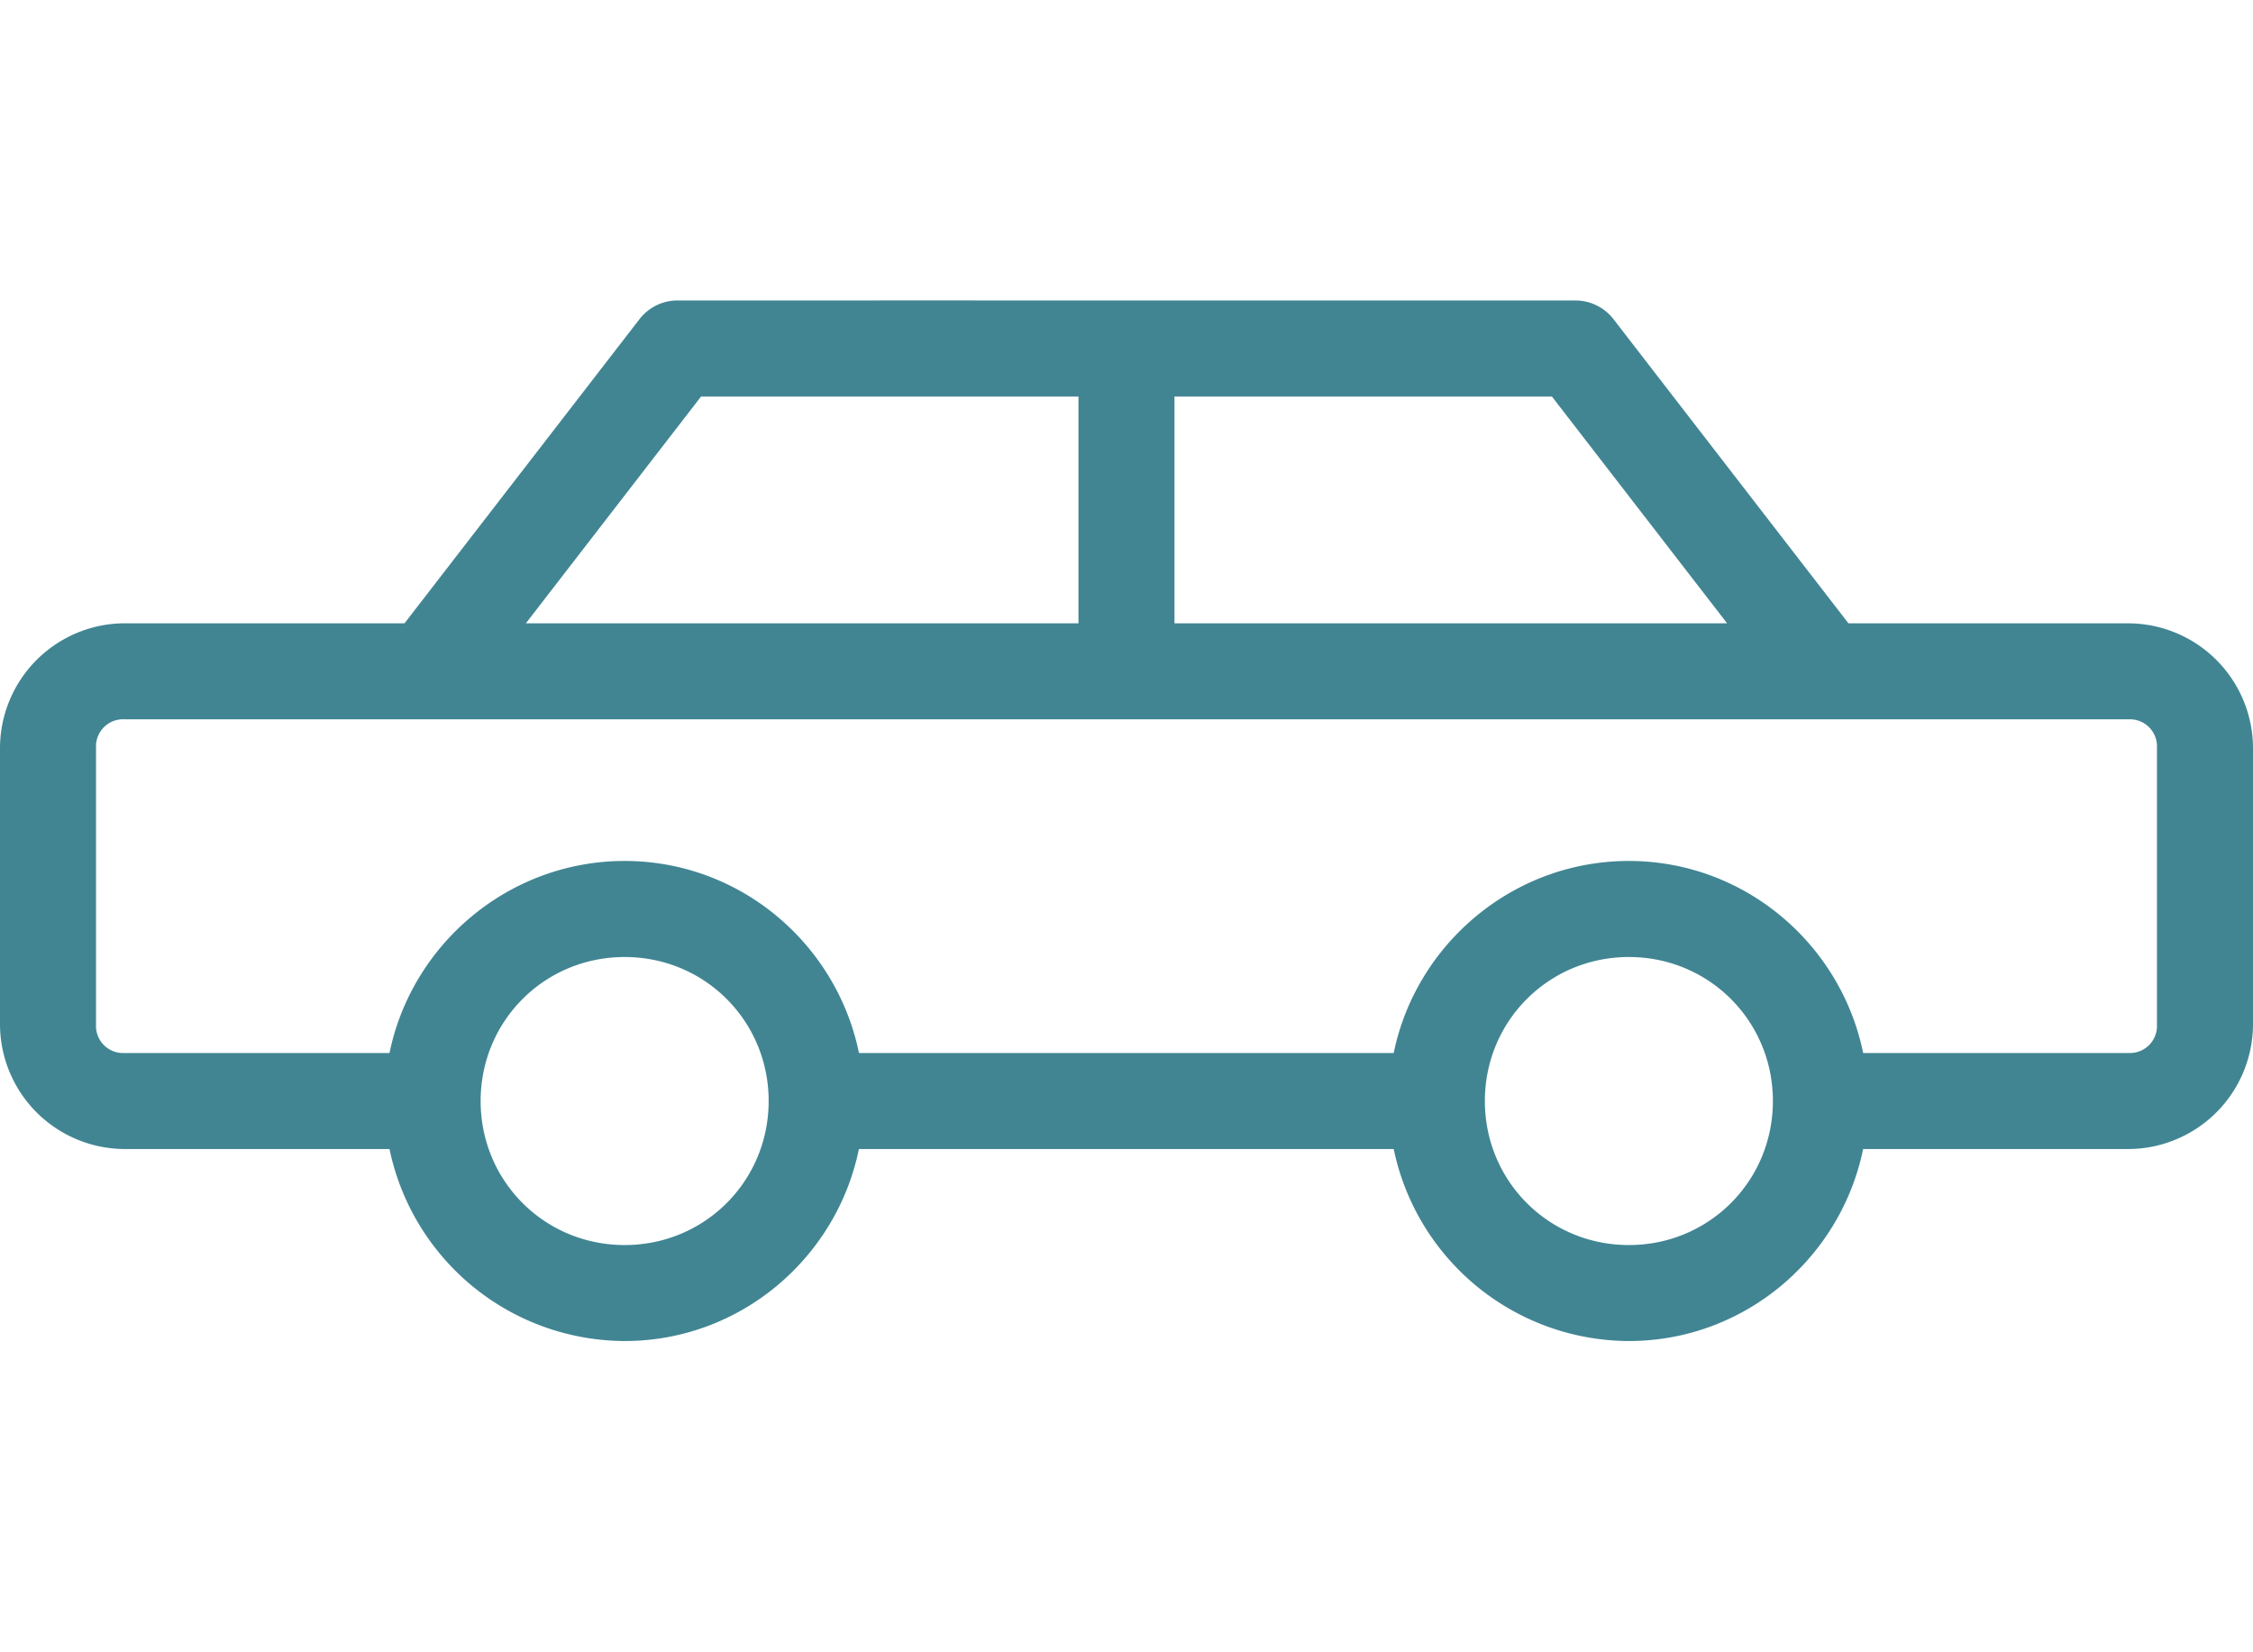
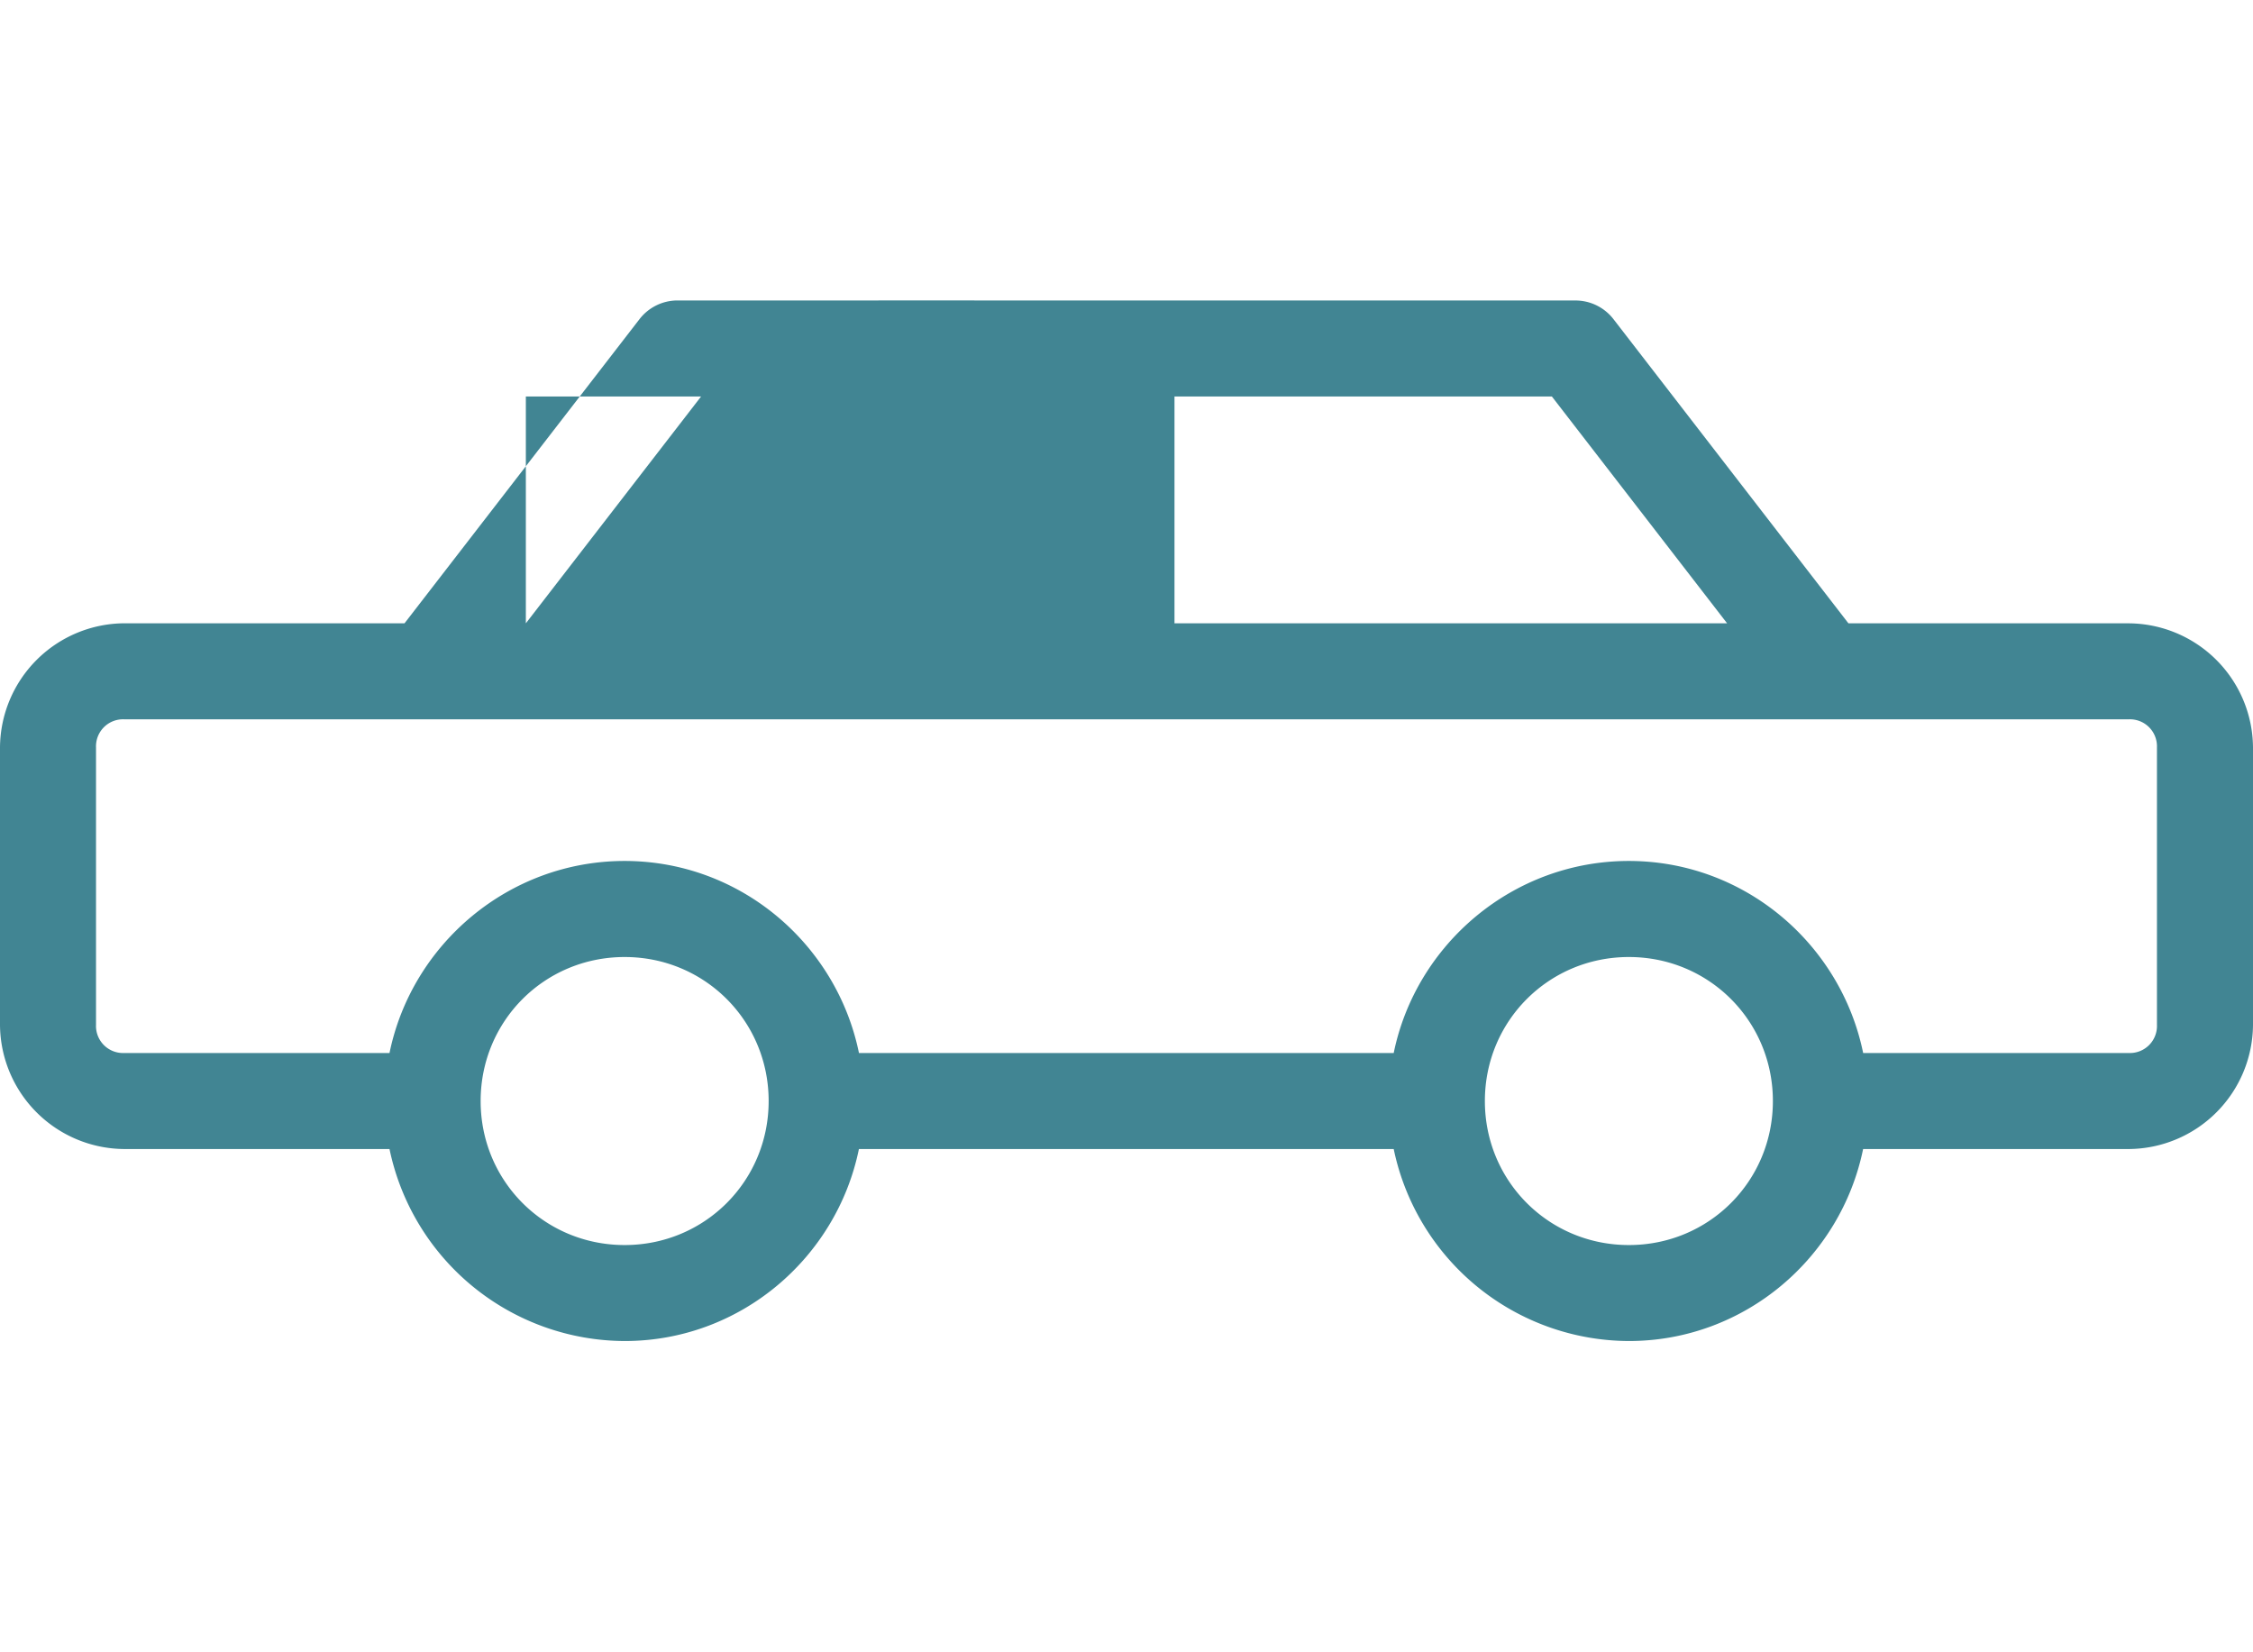
<svg xmlns="http://www.w3.org/2000/svg" width="60" height="44" fill="none">
-   <path fill-rule="evenodd" d="M23.394 8v.001h-5.35a1.28 1.28 0 0 0-1.012.496l-6.259 8.101H3.307A3.33 3.33 0 0 0 0 19.905v7.386a3.33 3.33 0 0 0 3.307 3.307h7.066a6.42 6.42 0 0 0 6.262 5.113c3.076 0 5.644-2.207 6.239-5.113h14.242a6.42 6.42 0 0 0 6.262 5.113c3.075 0 5.644-2.207 6.239-5.113h7.075A3.33 3.33 0 0 0 60 27.292v-7.386a3.33 3.33 0 0 0-3.307-3.307h-7.467l-6.258-8.101a1.28 1.28 0 0 0-1.012-.496H25.95V8h-2.556zm5.328 2.558H18.671l-4.667 6.041h14.717v-6.041zm12.606 0h-10.05v6.041h14.717l-4.667-6.041zm15.365 8.597H3.307a.72.72 0 0 0-.75.75v7.386a.72.72 0 0 0 .75.75h7.066c.596-2.908 3.185-5.114 6.262-5.114s5.645 2.208 6.24 5.114h14.241c.596-2.908 3.185-5.114 6.262-5.114s5.645 2.208 6.24 5.114h7.075a.72.72 0 0 0 .749-.75v-7.386a.72.72 0 0 0-.749-.75zM20.47 29.32c0-2.133-1.702-3.835-3.835-3.835S12.8 27.186 12.8 29.32s1.702 3.835 3.835 3.835 3.835-1.702 3.835-3.835zm26.744 0c0-2.133-1.702-3.835-3.835-3.835s-3.835 1.702-3.835 3.835 1.702 3.835 3.835 3.835 3.835-1.702 3.835-3.835z" fill="#418593" />
+   <path fill-rule="evenodd" d="M23.394 8v.001h-5.35a1.28 1.28 0 0 0-1.012.496l-6.259 8.101H3.307A3.33 3.33 0 0 0 0 19.905v7.386a3.33 3.33 0 0 0 3.307 3.307h7.066a6.42 6.42 0 0 0 6.262 5.113c3.076 0 5.644-2.207 6.239-5.113h14.242a6.42 6.42 0 0 0 6.262 5.113c3.075 0 5.644-2.207 6.239-5.113h7.075A3.33 3.33 0 0 0 60 27.292v-7.386a3.33 3.33 0 0 0-3.307-3.307h-7.467l-6.258-8.101a1.28 1.28 0 0 0-1.012-.496H25.95V8h-2.556zm5.328 2.558H18.671l-4.667 6.041v-6.041zm12.606 0h-10.05v6.041h14.717l-4.667-6.041zm15.365 8.597H3.307a.72.72 0 0 0-.75.75v7.386a.72.72 0 0 0 .75.75h7.066c.596-2.908 3.185-5.114 6.262-5.114s5.645 2.208 6.24 5.114h14.241c.596-2.908 3.185-5.114 6.262-5.114s5.645 2.208 6.24 5.114h7.075a.72.72 0 0 0 .749-.75v-7.386a.72.72 0 0 0-.749-.75zM20.47 29.32c0-2.133-1.702-3.835-3.835-3.835S12.8 27.186 12.8 29.32s1.702 3.835 3.835 3.835 3.835-1.702 3.835-3.835zm26.744 0c0-2.133-1.702-3.835-3.835-3.835s-3.835 1.702-3.835 3.835 1.702 3.835 3.835 3.835 3.835-1.702 3.835-3.835z" fill="#418593" />
</svg>